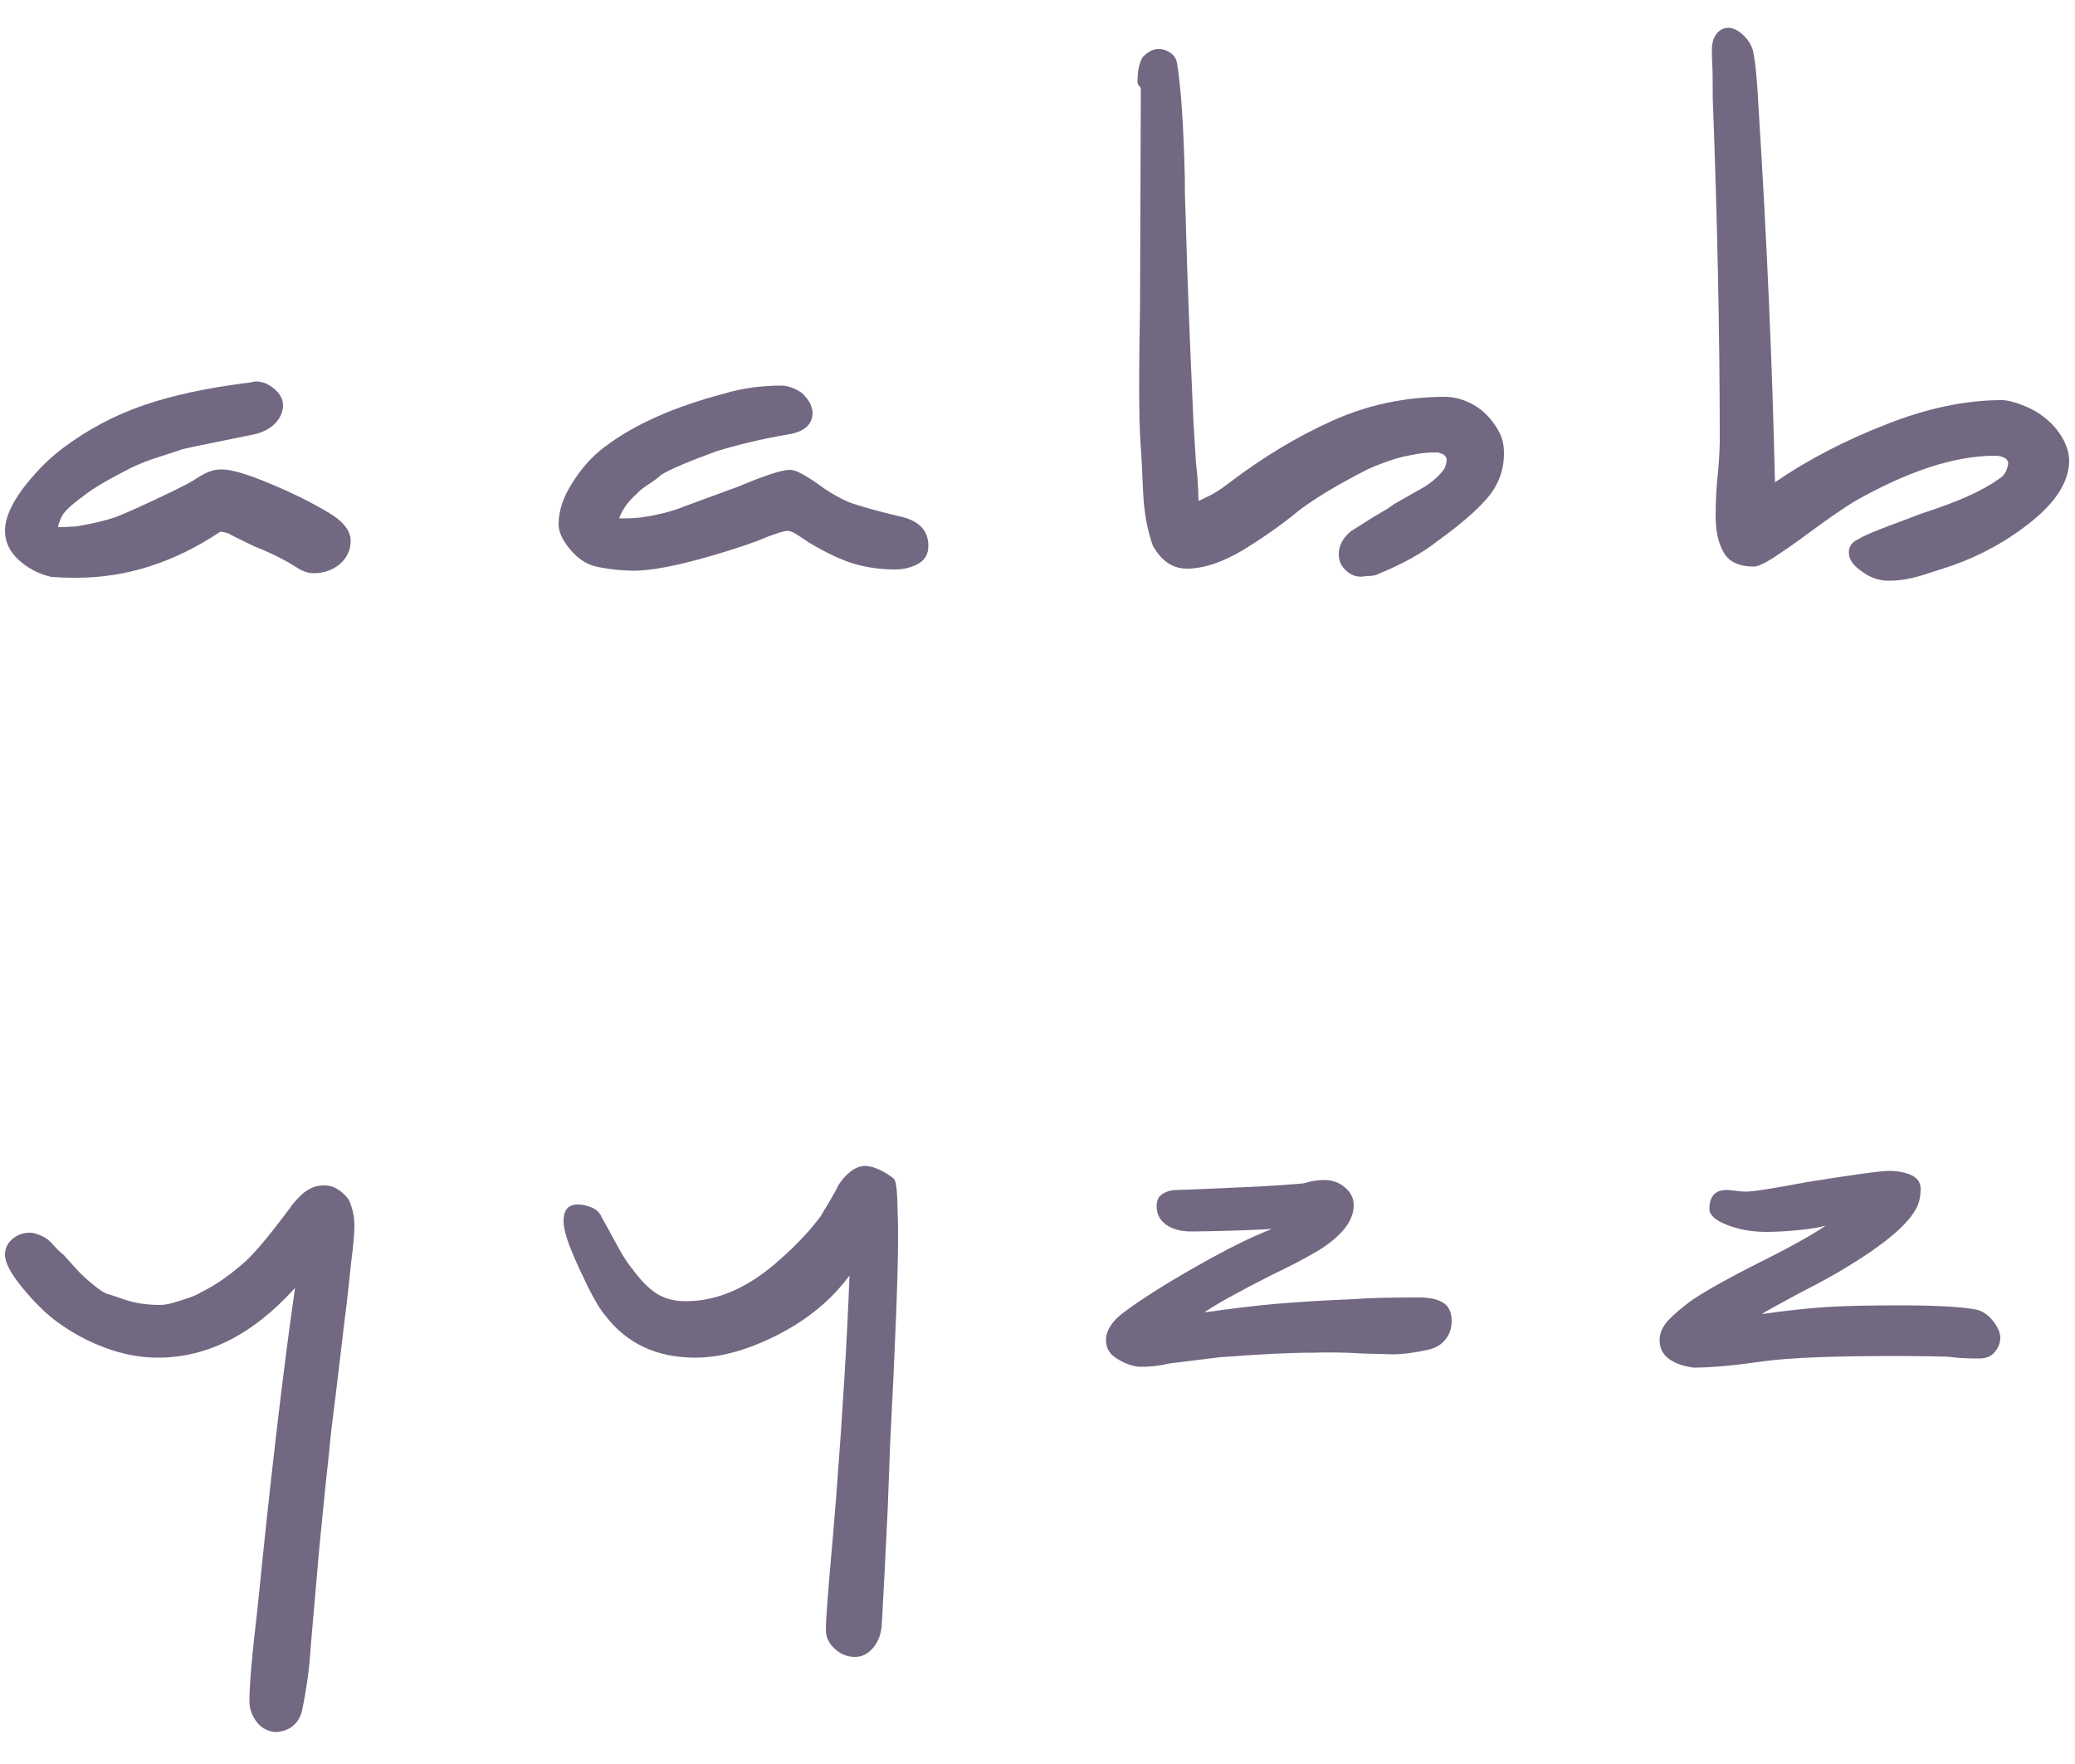
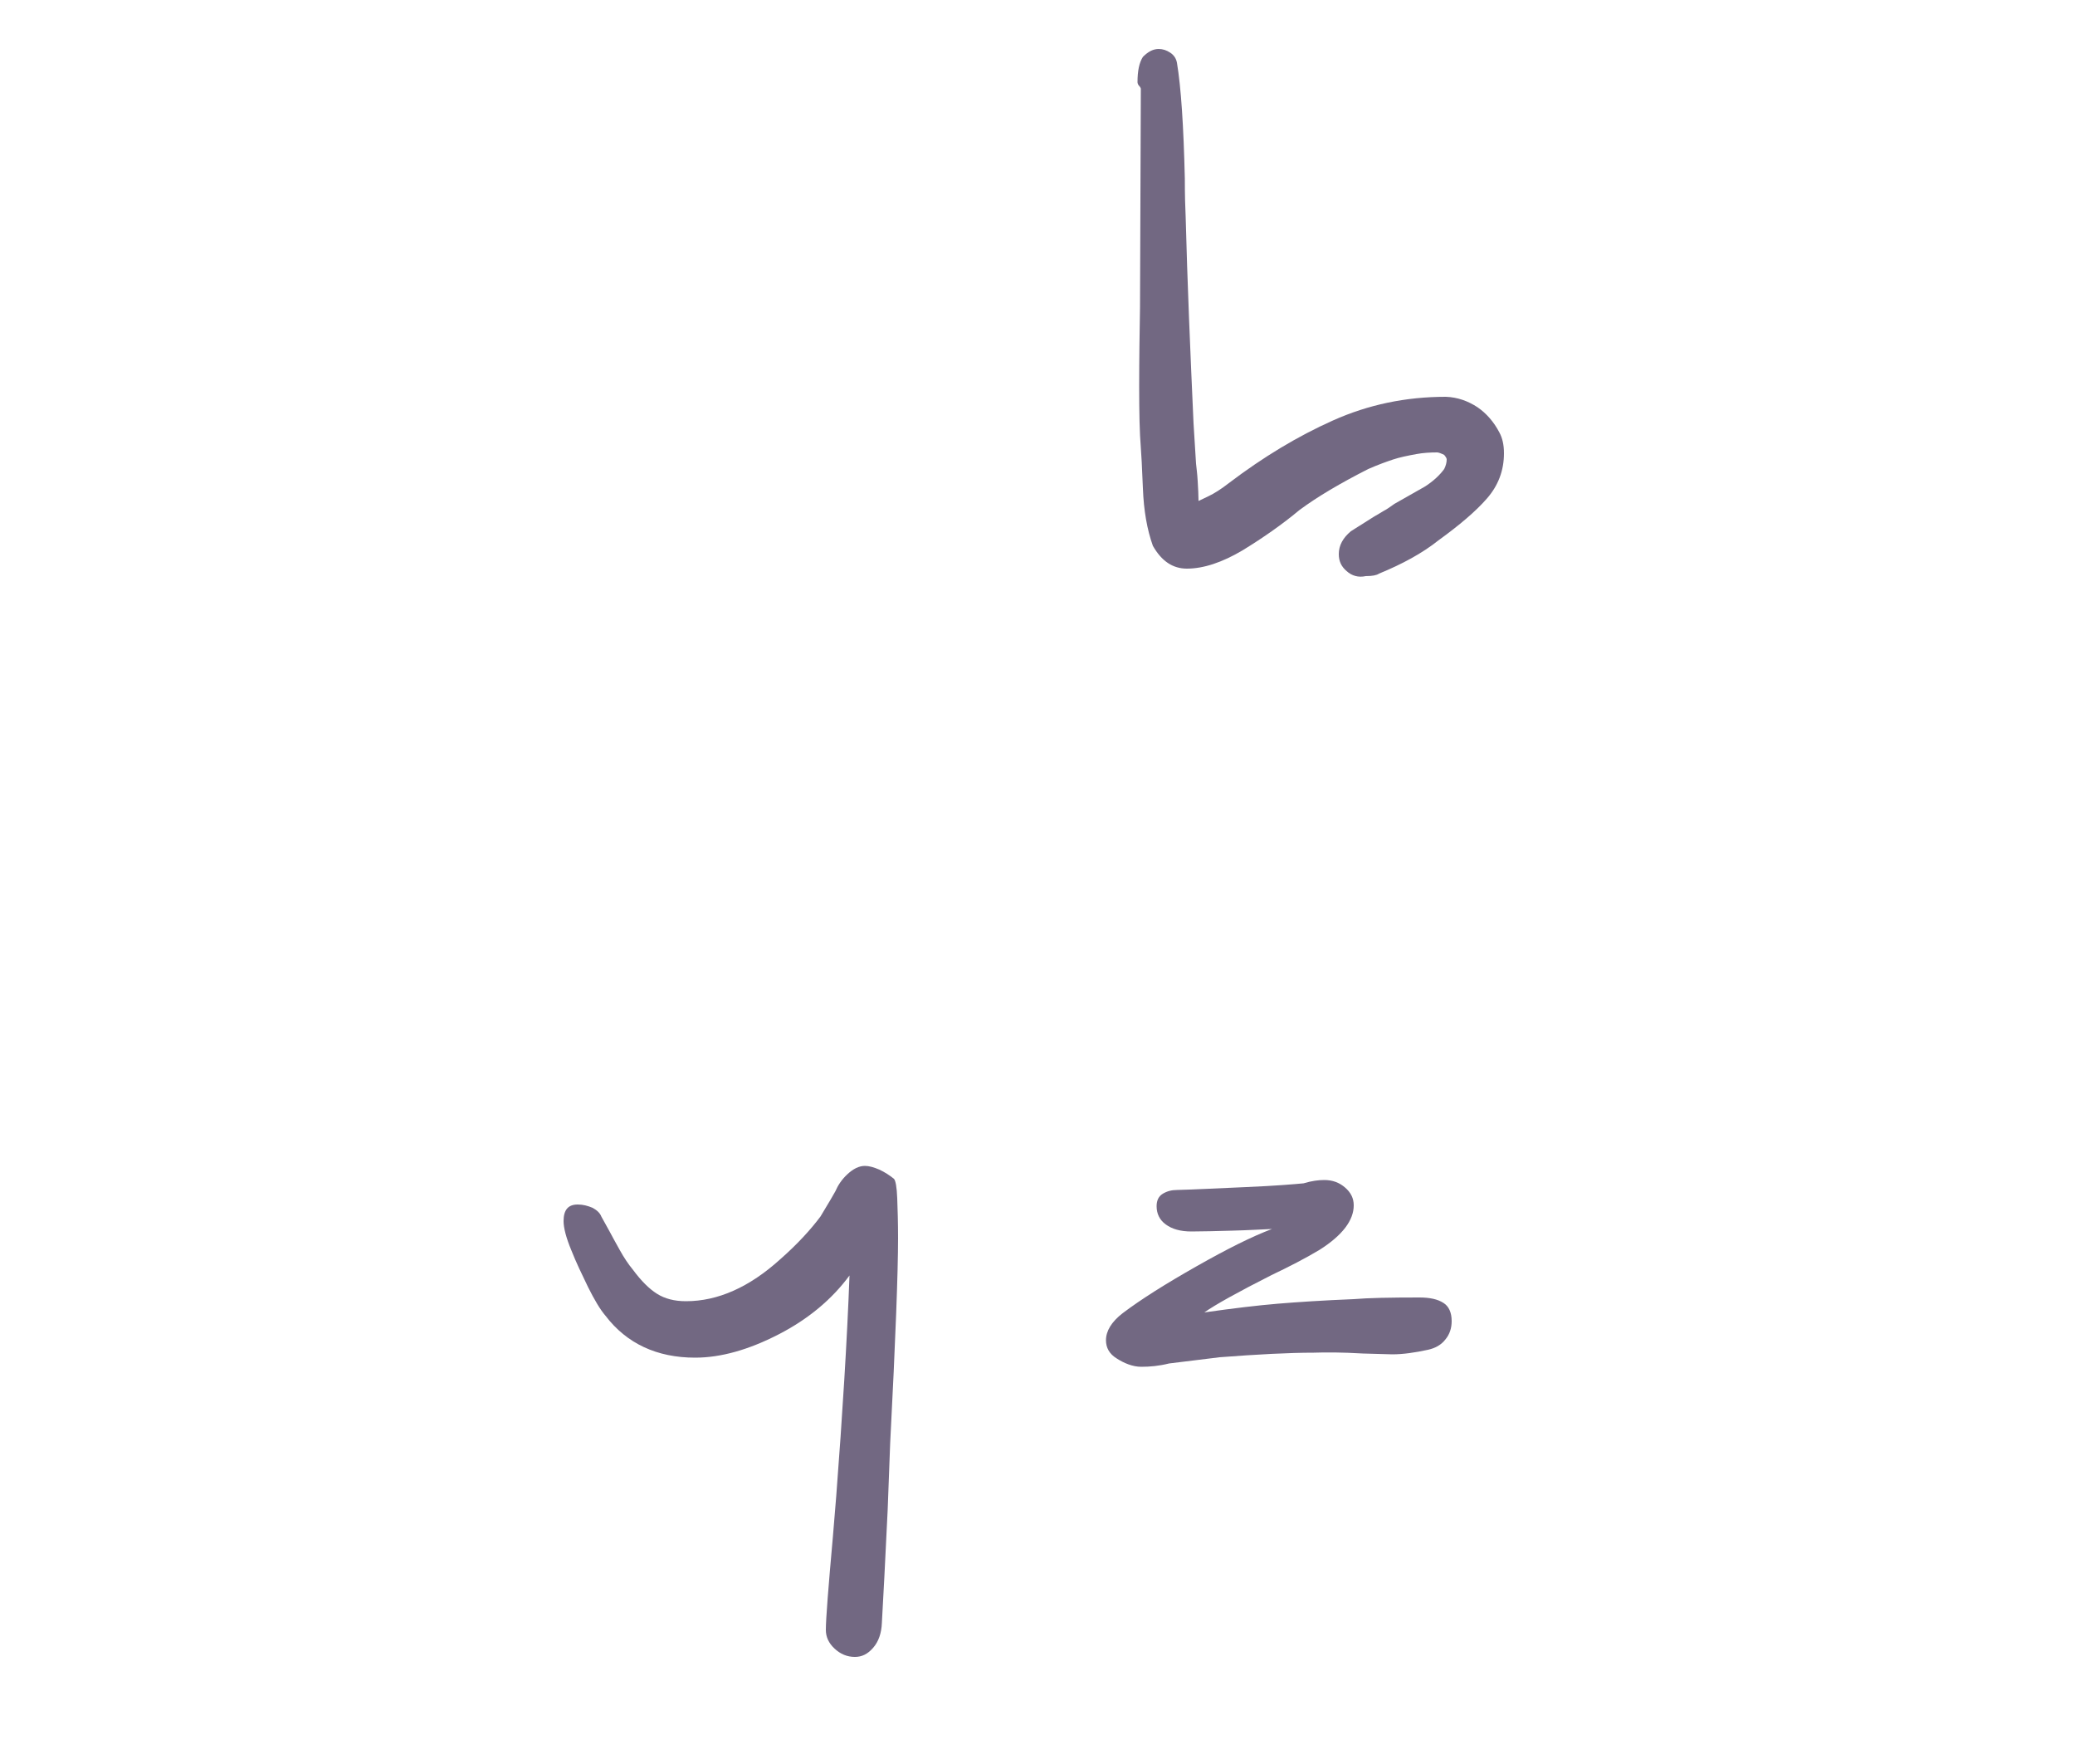
<svg xmlns="http://www.w3.org/2000/svg" version="1.1" id="Layer_1" x="0px" y="0px" viewBox="0 0 500 425" style="enable-background:new 0 0 500 425;" xml:space="preserve">
  <style type="text/css">
	.st0{fill:#726882;}
</style>
  <g>
-     <path class="st0" d="M12.4,139c-3.1-0.7-5.7-2.1-7.9-4.1c-2.2-2-3.3-4.4-3.3-7c0-2.9,1.4-6.2,4.1-9.9c2.7-3.6,5.8-6.9,9.4-9.7   c6.3-4.8,13-8.3,20-10.7c7-2.4,15.1-4.1,24.4-5.3c0.4,0,0.9-0.1,1.4-0.2c0.5-0.1,0.9-0.2,1.2-0.2c1.5,0,3,0.6,4.4,1.8   c1.4,1.2,2.1,2.5,2.1,3.9c0,1.5-0.6,3-1.8,4.3c-1.2,1.3-3,2.3-5.4,2.8l-7.4,1.5c-5.5,1.1-8.8,1.8-9.9,2.1c-0.7,0.3-2.4,0.8-5.1,1.7   c-2.7,0.8-5.1,1.8-7,2.7c-5.5,2.8-9.2,5-11.1,6.5c-2.9,2.1-4.8,3.8-5.5,5c-0.1,0.3-0.4,0.7-0.6,1.4c-0.3,0.6-0.4,1.1-0.4,1.4   c1.7,0,3.2-0.1,4.6-0.2c4.1-0.7,7.2-1.5,9.5-2.3c2.7-1.1,5.6-2.4,8.8-3.9c3.2-1.5,5.9-2.8,8-3.9c0.6-0.3,1.5-0.8,2.7-1.6   c1.3-0.8,2.3-1.3,3.2-1.6c0.8-0.3,1.8-0.4,2.7-0.4c2.2,0,6.1,1.1,11.5,3.4c5.4,2.2,10.1,4.6,14,6.9c3.6,2.1,5.5,4.4,5.5,6.9   c0,2.2-0.9,4.1-2.6,5.6c-1.8,1.5-3.9,2.2-6.4,2.2c-1.3,0-2.7-0.5-4.2-1.5c-2.7-1.7-6-3.4-10.1-5l-5.5-2.7c-0.4-0.3-0.9-0.5-1.4-0.6   c-0.5-0.1-0.9-0.2-1.2-0.2c-11.1,7.4-22.6,11.1-34.7,11.1C15.6,139.2,13.7,139.1,12.4,139z" />
-     <path class="st0" d="M147.1,137.1c-2.2-0.3-3.9-0.6-5-1.1c-1.8-0.7-3.5-2.1-5.1-4.1c-1.6-2-2.4-3.9-2.4-5.6c0-3.2,1.1-6.6,3.4-10.1   c2.2-3.5,4.8-6.4,7.8-8.6c7-5.3,16.6-9.6,28.8-12.8c4.3-1.3,8.9-1.9,13.7-1.9c0.8,0,1.9,0.2,3,0.7c1.2,0.5,2.1,1.1,2.6,1.8   c0.6,0.6,1,1.2,1.4,2c0.3,0.8,0.5,1.4,0.5,2c0,2.9-2,4.7-6.1,5.3c-6.4,1.1-12.1,2.5-17,4c-6.6,2.4-11.1,4.3-13.4,5.7   c-0.6,0.6-1.5,1.3-2.9,2.2c-1.4,0.9-2.5,1.8-3.2,2.6c-0.7,0.6-1.5,1.4-2.3,2.5c-0.8,1.1-1.4,2.2-1.7,3.2c2.8,0,4.9-0.1,6.3-0.4   c1.1-0.1,2.6-0.5,4.5-0.9c1.9-0.5,3.5-1,4.9-1.6c9.2-3.4,13.4-4.9,12.6-4.6c6.6-2.8,10.9-4.2,12.8-4.2c1,0,2.2,0.5,3.7,1.4   c1.5,0.9,2.4,1.5,2.8,1.8c2.4,1.8,5,3.4,7.8,4.6c2.7,1,7,2.2,13,3.6c4.1,1.1,6.1,3.4,6.1,6.9c0,2-0.8,3.4-2.4,4.3   c-1.6,0.9-3.5,1.4-5.6,1.4c-3.6,0-7-0.5-10-1.4c-3-0.9-6.6-2.6-10.8-5.1c-0.4-0.3-1.2-0.8-2.4-1.6c-1.2-0.8-2.1-1.2-2.6-1.2   c-1.1,0-3.6,0.8-7.6,2.5c-4.2,1.5-9.1,3.1-14.8,4.6c-5.7,1.5-10.5,2.4-14.4,2.5C151.3,137.5,149.3,137.4,147.1,137.1z" />
    <path class="st0" d="M324.5,137.6c-1.3-1.1-1.9-2.4-1.9-4.1c0-2.1,1-3.9,2.9-5.5l5.7-3.6c0.7-0.4,1.4-0.8,2.2-1.3   c0.8-0.4,1.6-1,2.6-1.7c0.7-0.4,3.2-1.8,7.4-4.2c2-1.3,3.5-2.7,4.6-4.2c0.4-0.8,0.6-1.6,0.6-2.3c0-0.3-0.2-0.6-0.6-1.1   c-0.8-0.4-1.4-0.6-1.7-0.6c-1.7,0-3.4,0.1-5,0.4c-2.2,0.4-4.1,0.8-5.6,1.3s-3.5,1.2-6,2.3c-6.7,3.4-12.3,6.7-16.6,9.9   c-4.2,3.5-8.8,6.7-13.7,9.7c-4.9,2.9-9.4,4.4-13.4,4.4c-3.4,0-6.1-1.8-8.2-5.5c-1.4-3.9-2.2-8.5-2.4-13.8c-0.2-5.3-0.4-8.5-0.5-9.8   c-0.3-3.6-0.4-8.5-0.4-14.7c0-6.7,0.1-13.1,0.2-19.1l0.2-52.7c0-0.1-0.1-0.4-0.4-0.7c-0.3-0.3-0.4-0.7-0.4-0.9   c0-2.7,0.4-4.7,1.3-6.1c1.3-1.3,2.5-1.9,3.8-1.9c1,0,1.9,0.3,2.8,0.9c0.9,0.6,1.4,1.4,1.6,2.4c1,6,1.6,15.3,1.9,27.9   c0,4.1,0.1,7.1,0.2,9.2c0.4,15.6,1.1,32.2,1.9,49.8l0.6,9.7c0.1,1,0.3,2.4,0.4,4.2c0.1,1.8,0.2,3.4,0.2,4.8l2.3-1.1   c1.5-0.7,3.2-1.8,5-3.2c8.3-6.3,16.6-11.3,25.1-15.1c8.5-3.8,17.5-5.7,27.2-5.7c2.8,0.1,5.3,1,7.6,2.5c2.2,1.5,4,3.6,5.3,6.1   c0.7,1.3,1.1,2.9,1.1,5c0,4.2-1.4,7.8-4.1,10.9c-2.7,3.1-6.6,6.4-11.7,10.1c-3.9,3.1-8.7,5.7-14.3,8c-0.6,0.4-1.6,0.6-3.2,0.6   C327.3,139.2,325.7,138.7,324.5,137.6z" />
-     <path class="st0" d="M448.8,137.8c-2.2-1.5-3.3-3-3.3-4.7c0-1.3,0.6-2.3,1.9-3c1.3-0.8,2.9-1.5,4.9-2.3c2-0.8,3.6-1.4,4.7-1.8   l6.1-2.3c4.6-1.5,8.4-2.9,11.2-4.2c2.9-1.3,5.4-2.7,7.5-4.2c0.7-0.4,1.2-1,1.6-1.8c0.3-0.8,0.5-1.4,0.5-1.8c0-0.7-0.4-1.2-1.1-1.5   c-0.7-0.3-1.4-0.4-2.1-0.4c-9.7,0-21,3.7-34,11.1c-2.1,1.3-5.7,3.7-10.7,7.4c-3.6,2.7-6.6,4.7-8.7,6.1c-2.2,1.4-3.8,2.1-4.7,2.1   c-3.5,0-5.9-1.1-7.2-3.3c-1.3-2.2-2-5.1-2-8.9s0.2-7.4,0.6-10.7c0.3-3.6,0.4-6.2,0.4-7.6c0-25.9-0.6-53.4-1.7-82.6   c0-3.5,0-6.1-0.1-7.8c-0.1-1.7-0.1-2.8-0.1-3.4c0-1.7,0.3-3,1.1-4c0.7-1,1.7-1.5,2.9-1.5c1.1,0,2.3,0.6,3.5,1.7   c1.2,1.1,2,2.4,2.4,3.8c0.6,2.7,1,7,1.3,13c2.1,33.3,3.4,63.7,4,91c8-5.5,16.9-10.1,26.9-14c9.9-3.9,19.2-5.8,27.7-5.8   c1.7,0,4.1,0.7,7.1,2.1c2.9,1.5,5.2,3.5,6.8,5.8c1.6,2.3,2.4,4.6,2.4,6.8c-0.1,4.9-3.1,9.7-8.9,14.4c-5.8,4.7-12.3,8.3-19.4,10.8   c-0.8,0.3-2.9,0.9-6.2,2c-3.3,1.1-6.2,1.6-8.7,1.6C453.1,140,450.9,139.3,448.8,137.8z" />
-     <path class="st0" d="M61.8,414.8c-1.1-1.5-1.7-3.1-1.7-4.9c0-3.8,0.6-11.1,1.9-21.9l1.3-12.8c2.8-26.8,5.4-48.4,7.8-64.9   C61,321.5,50,327.1,38,327.1c-4.2,0-8.4-0.8-12.7-2.4c-4.3-1.6-8.1-3.7-11.5-6.2c-2.5-1.8-5.3-4.5-8.2-8c-2.9-3.5-4.4-6.2-4.4-8.2   c0-1.5,0.6-2.8,1.8-3.8c1.2-1,2.6-1.5,4.1-1.5c1.1,0,2.3,0.4,3.6,1.1c0.6,0.3,1.3,0.9,2.2,1.9c0.9,1,1.7,1.8,2.4,2.3l3.6,4   c1.1,1.1,2.4,2.3,3.9,3.5c1.5,1.2,2.6,1.9,3.3,2c0.4,0.1,1.8,0.6,4.2,1.4c2.4,0.8,5.2,1.2,8.4,1.2c1,0,2.6-0.3,4.9-1.1   c2.3-0.7,3.9-1.3,4.7-1.9c3.2-1.5,6.4-3.7,9.7-6.5c2.7-2.1,6.7-6.9,12.2-14.3c0.1-0.3,0.7-0.9,1.6-1.9c0.9-1,1.9-1.8,2.9-2.3   c1.1-0.6,2.2-0.8,3.5-0.8s2.4,0.4,3.6,1.2c1.1,0.8,2,1.7,2.5,2.8c0.7,1.8,1.1,3.7,1.1,5.7c0,2.1-0.3,5.1-0.8,9   c-0.3,2.9-0.8,7.9-1.7,14.9l-1.9,16c-0.8,6.2-1.4,11.1-1.7,14.7l-0.8,7.4c-1.1,11.1-1.7,16.8-1.7,17.2l-1.9,21.9   c-0.3,5.2-1,10.4-2.1,15.6c-0.3,1.5-1,2.8-2.2,3.8c-1.2,1-2.7,1.5-4.5,1.5C64.3,417,62.9,416.3,61.8,414.8z" />
    <path class="st0" d="M201.1,397.2c-1.4-1.3-2.1-2.8-2.1-4.5c0-2.7,0.6-10.2,1.7-22.5l0.8-9.7c1.5-19.6,2.6-37.3,3.2-53.2   c-4.2,5.7-9.9,10.5-17.1,14.2c-7.2,3.7-13.9,5.6-20.1,5.6c-9.2,0-16.5-3.4-21.6-10.1c-1.3-1.5-2.7-3.9-4.2-6.9   c-1.5-3.1-2.9-6-4-8.8c-1.3-3.1-1.9-5.5-1.9-7.1c0-2.7,1.1-4,3.4-4c1.3,0,2.4,0.3,3.6,0.8c1.1,0.6,1.8,1.3,2.1,2.1l2.1,3.8   c0.4,0.8,1.2,2.2,2.3,4.2c1.1,2,2.2,3.6,3.2,4.8c2,2.7,3.9,4.6,5.8,5.8c1.9,1.2,4.2,1.8,7,1.8c7.7,0,15.3-3.4,22.7-10.1   c4.1-3.6,7.3-7.1,9.7-10.3c2.1-3.5,3.3-5.5,3.6-6.1c0.6-1.4,1.5-2.8,2.9-4.1c1.4-1.3,2.8-2,4.2-2c1,0,2.1,0.3,3.5,0.9   c1.3,0.6,2.5,1.4,3.5,2.2c0.4,0.4,0.7,2,0.8,4.7c0.1,2.7,0.2,5.9,0.2,9.6c0,8-0.6,24.4-1.9,49.4l-0.6,16l-0.8,16.2l-0.6,11.1   c-0.1,2.5-0.8,4.5-2.1,6s-2.7,2.2-4.4,2.2C204.1,399.2,202.5,398.5,201.1,397.2z" />
    <path class="st0" d="M269.1,327.3c-1.8-1.1-2.6-2.6-2.6-4.4c0-2.2,1.3-4.4,4-6.5c4.5-3.4,10.4-7.1,17.8-11.3   c7.4-4.2,13.4-7.2,18.2-9c-2.5,0.1-5.7,0.3-9.6,0.4c-3.9,0.1-7.1,0.2-9.8,0.2c-2.7,0-4.7-0.6-6.2-1.7c-1.5-1.1-2.2-2.6-2.2-4.4   c0-1.4,0.5-2.4,1.5-3c1-0.6,2.1-0.9,3.4-0.9c4.1-0.1,9.6-0.4,16.7-0.7c7.1-0.3,11.7-0.7,13.8-0.9c2-0.6,3.6-0.8,5-0.8   c2,0,3.6,0.6,5,1.8c1.4,1.2,2.1,2.6,2.1,4.3c0,3.6-2.7,7.2-8.2,10.7c-3.5,2.1-7.4,4.1-11.6,6.1c-8.1,4.1-13.5,7.1-16.2,9   c7-1,12.9-1.7,17.7-2.1c4.8-0.4,10.9-0.8,18.3-1.1c3.5-0.3,8.8-0.4,15.8-0.4c2.5,0,4.4,0.4,5.8,1.3c1.3,0.8,2,2.3,2,4.4   c0,1.7-0.5,3.2-1.5,4.4c-1,1.3-2.4,2.1-4.2,2.5c-3.2,0.7-6.1,1.1-8.6,1.1l-7.1-0.2c-5-0.3-9-0.3-11.8-0.2c-6,0-13.6,0.4-22.7,1.1   l-12.2,1.5c-2.4,0.6-4.6,0.8-6.7,0.8S270.8,328.4,269.1,327.3z" />
-     <path class="st0" d="M402.3,327.5c-1.6-1.1-2.4-2.7-2.4-4.6c0-1.7,0.7-3.3,2.1-4.8c1.4-1.5,3.4-3.2,5.9-5c3.8-2.5,9.2-5.5,16.2-9   c7.8-3.9,13.1-6.9,15.8-8.8c-1.4,0.4-3.7,0.8-6.8,1.1c-3.2,0.3-5.6,0.4-7.5,0.4c-3.5,0-6.7-0.6-9.5-1.7c-2.8-1.1-4.2-2.4-4.2-3.8   c0-3.1,1.4-4.6,4.2-4.6c0.6,0,1.3,0.1,2.1,0.2c0.8,0.1,1.7,0.2,2.5,0.2c1.8,0,6.7-0.8,14.7-2.3c11.2-1.8,17.8-2.7,19.8-2.7   c2.2,0,4.1,0.4,5.5,1.1c1.4,0.7,2.1,1.8,2.1,3.2c0,2.2-0.5,4.1-1.5,5.5c-2.2,3.6-7.6,8.1-16,13.2c-3.2,2-7.1,4.1-11.8,6.5   c-1.3,0.7-2.8,1.5-4.6,2.5c-1.8,1-3.3,1.8-4.4,2.5c5.7-0.8,11-1.4,15.7-1.7c4.7-0.3,10.7-0.4,18-0.4c8.8,0,14.8,0.4,17.9,1   c1.5,0.3,2.9,1.2,4.1,2.7c1.2,1.5,1.8,2.9,1.8,4c0,1.3-0.4,2.4-1.3,3.5s-2.1,1.6-3.8,1.6c-2.9,0-5.3-0.1-7.1-0.4   c-2.2-0.1-6.7-0.2-13.4-0.2c-14.6,0-25.1,0.4-31.7,1.3c-6.9,1-12.4,1.5-16.6,1.5C405.8,329.2,403.9,328.6,402.3,327.5z" />
  </g>
</svg>